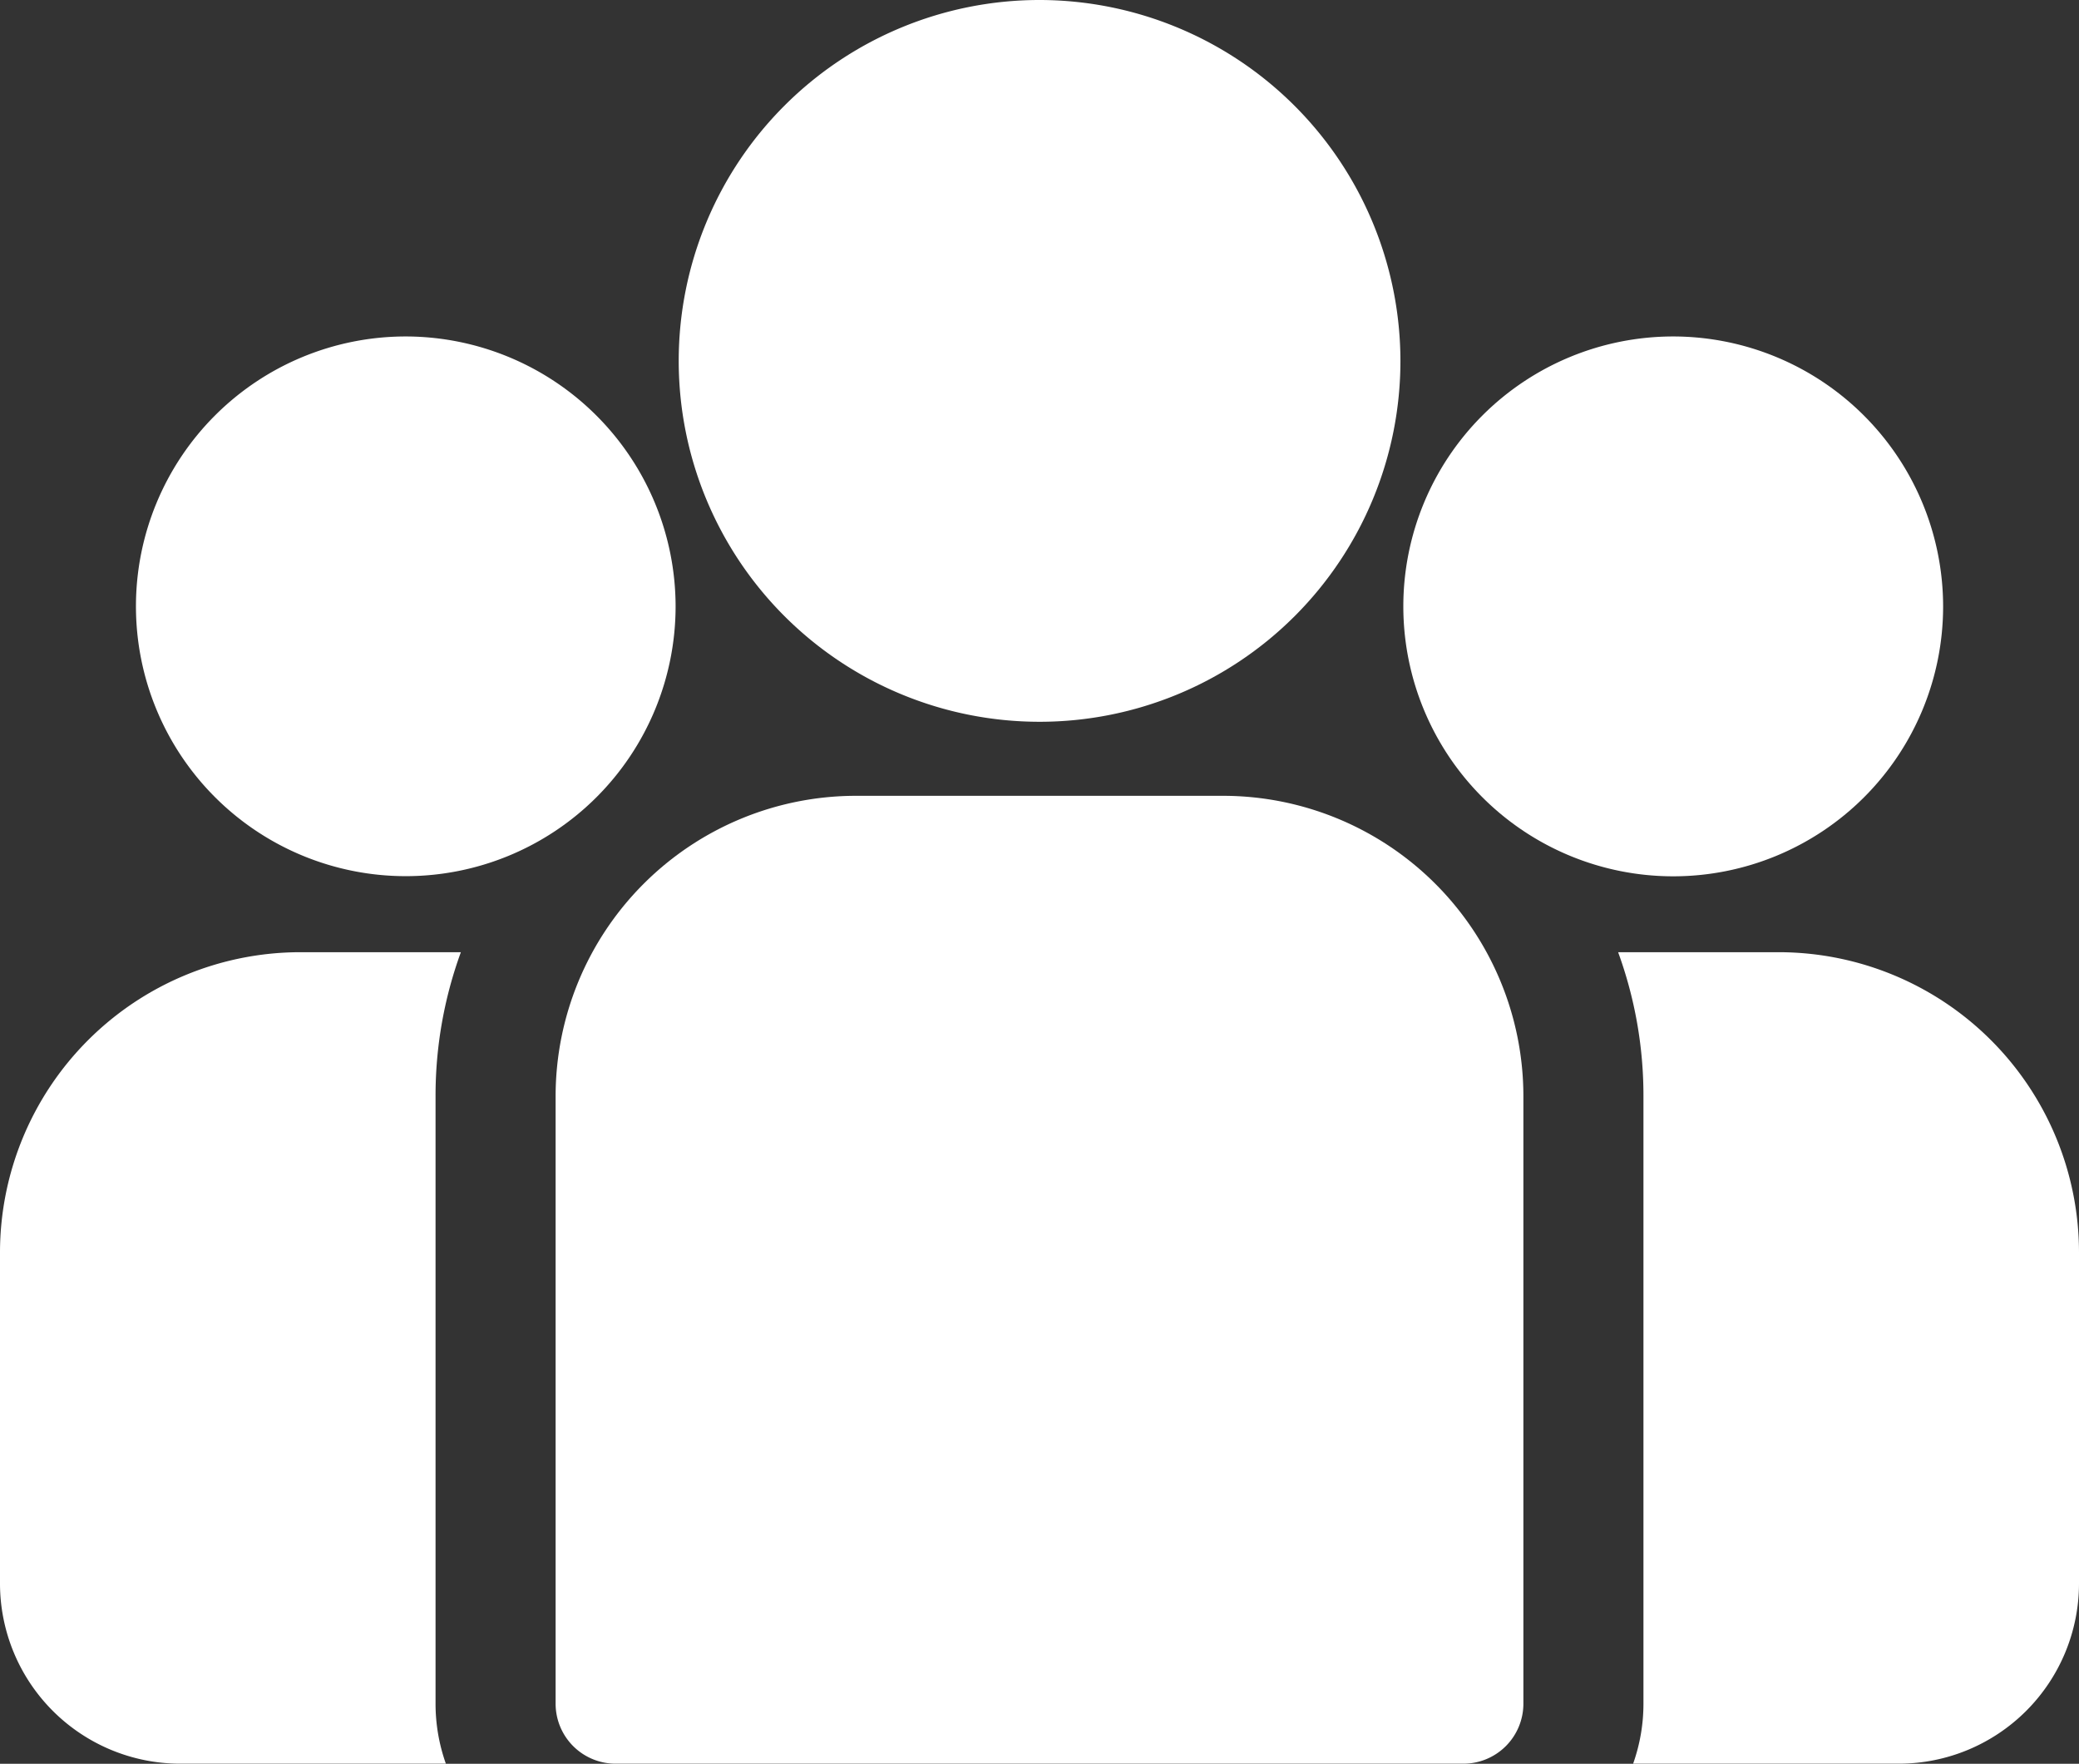
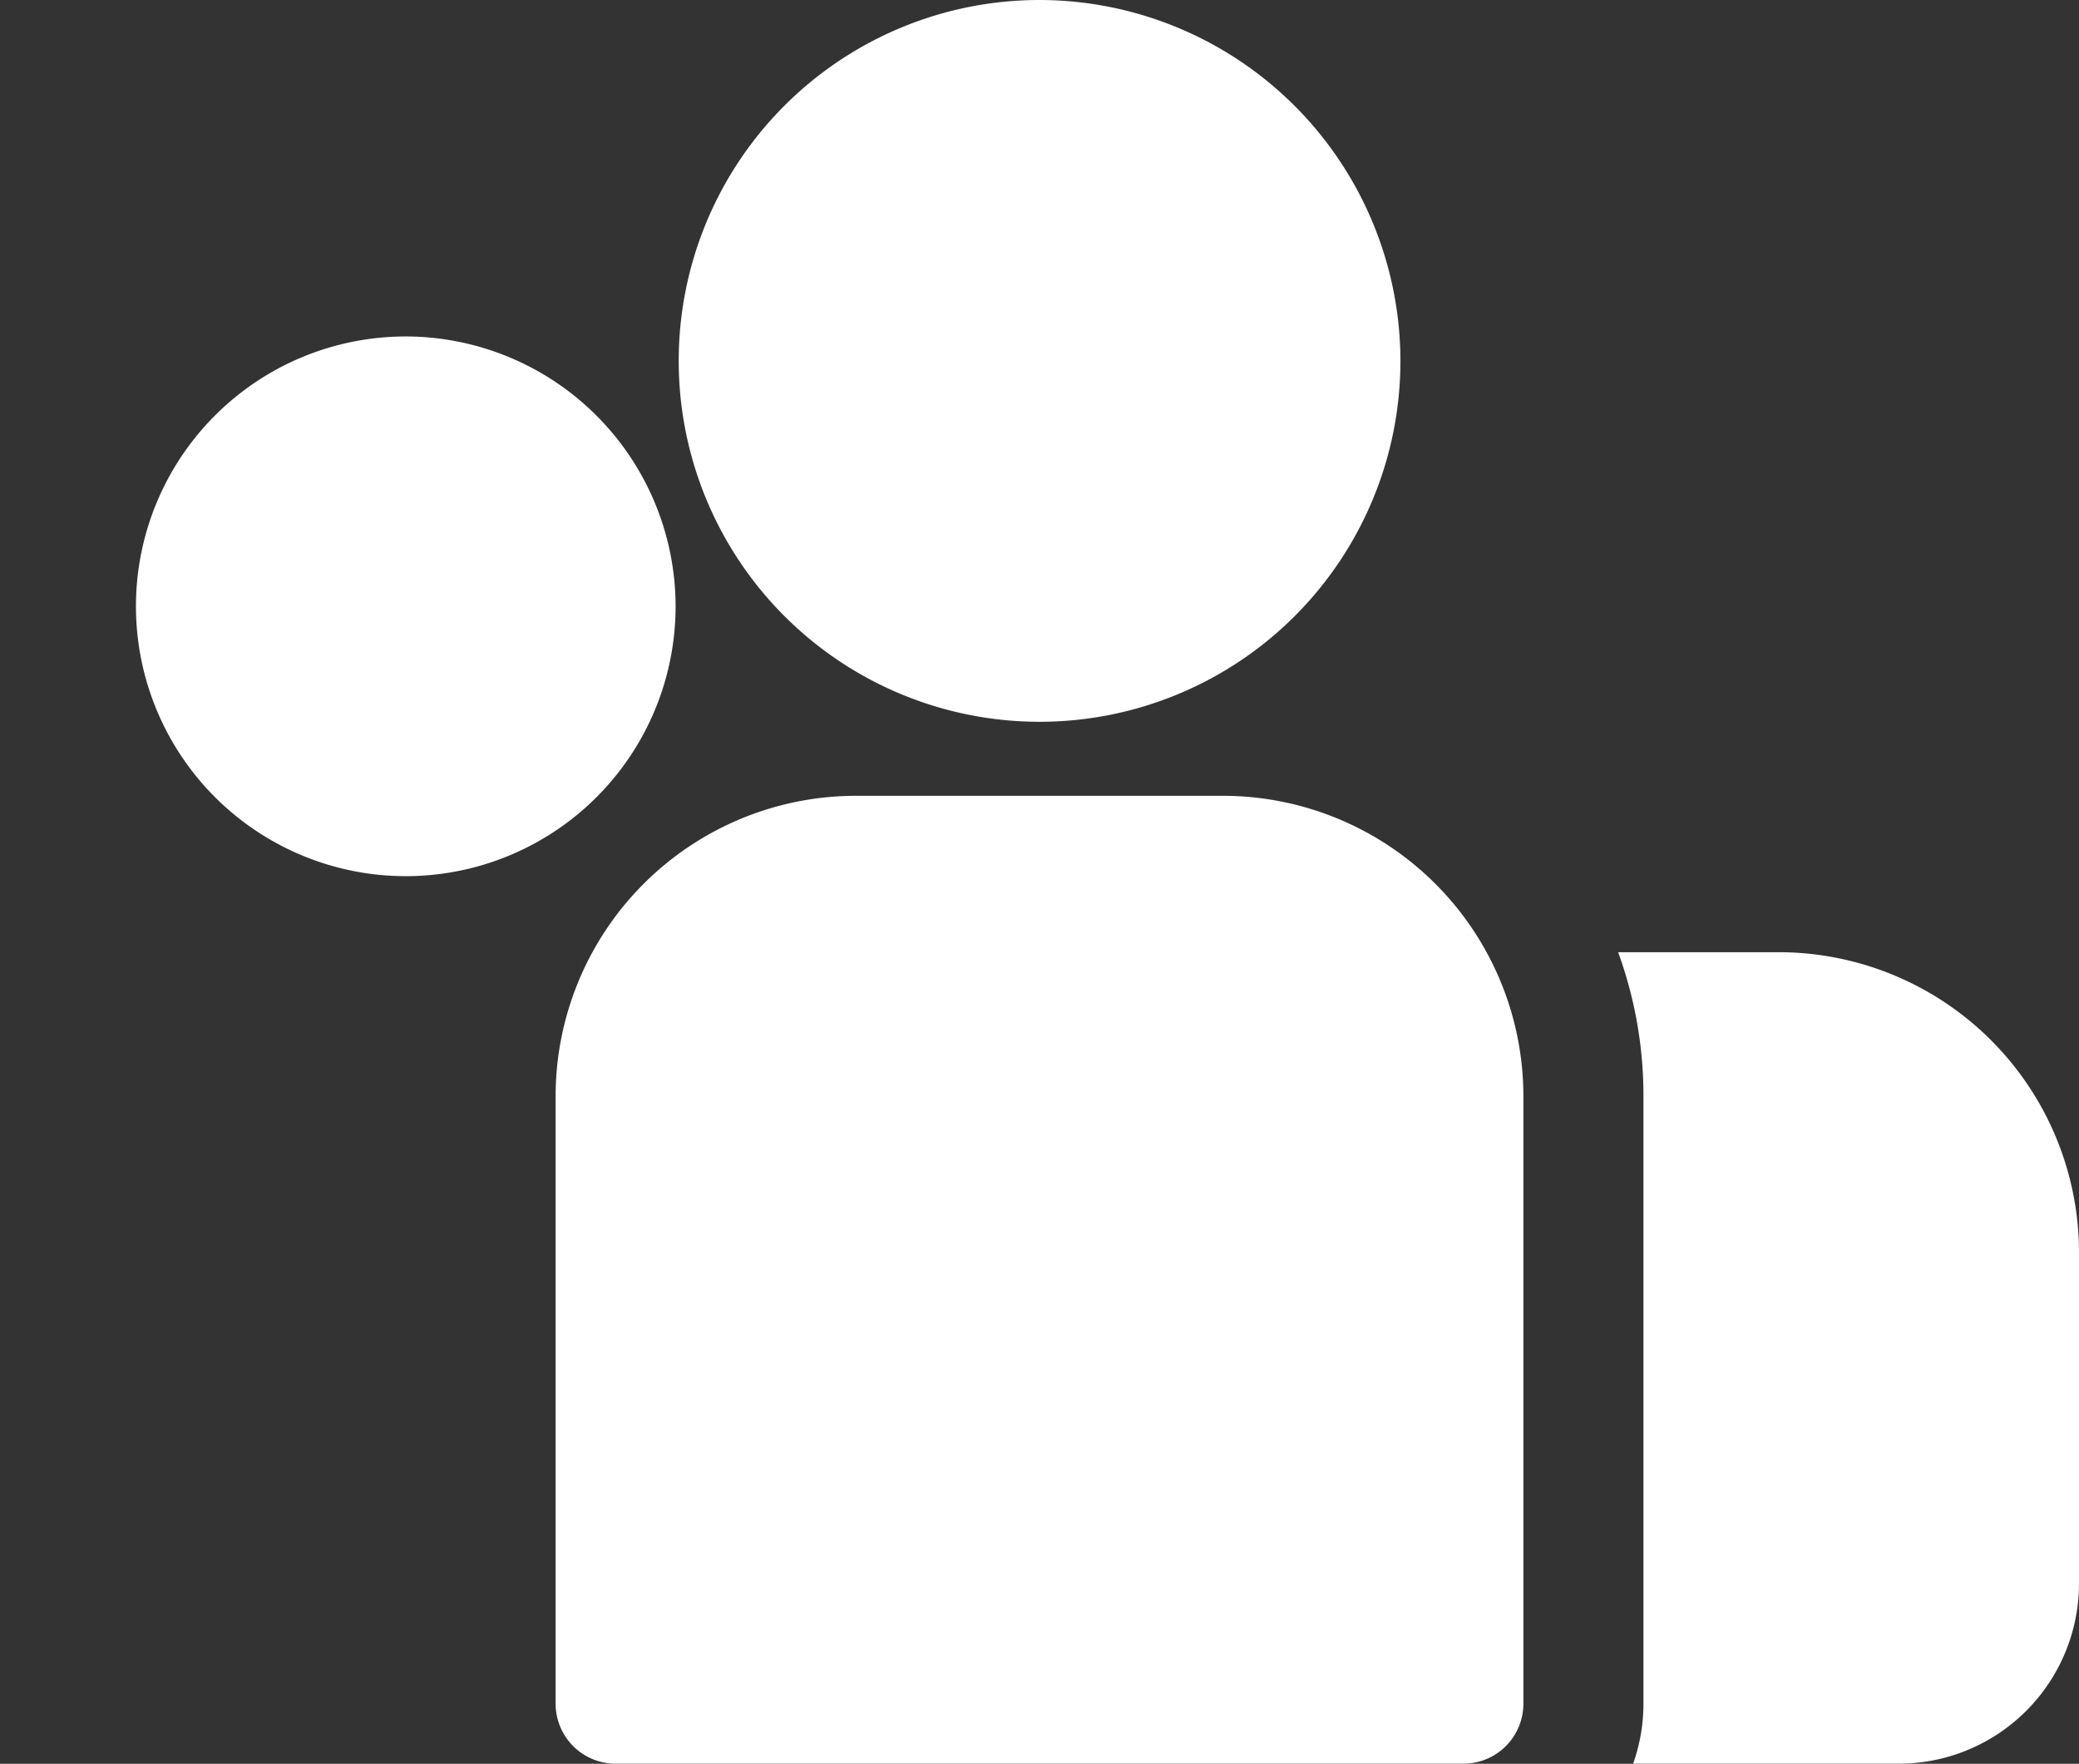
<svg xmlns="http://www.w3.org/2000/svg" width="28" height="23.752" viewBox="0 0 28 23.752">
  <rect x="0" y="0" width="28" height="23.752" fill="#333333" stroke="none" />
  <g id="group" transform="translate(0 -38.84)">
    <g id="Group_607" data-name="Group 607" transform="translate(21.793 51.663)">
      <g id="Group_606" data-name="Group 606">
        <path id="Path_404" data-name="Path 404" d="M400.659,273.32h-2.165a5.633,5.633,0,0,1,.341,1.936v8.184a2.413,2.413,0,0,1-.139.808h3.58a2.428,2.428,0,0,0,2.425-2.425v-4.461A4.046,4.046,0,0,0,400.659,273.32Z" transform="translate(-398.494 -273.32)" fill="#fff" />
      </g>
    </g>
    <g id="Group_609" data-name="Group 609" transform="translate(0 51.663)">
      <g id="Group_608" data-name="Group 608">
-         <path id="Path_405" data-name="Path 405" d="M5.866,275.257a5.633,5.633,0,0,1,.341-1.936H4.042A4.047,4.047,0,0,0,0,277.363v4.461a2.428,2.428,0,0,0,2.425,2.425h3.58a2.414,2.414,0,0,1-.139-.808Z" transform="translate(0 -273.321)" fill="#fff" />
-       </g>
+         </g>
    </g>
    <g id="Group_611" data-name="Group 611" transform="translate(7.483 49.557)">
      <g id="Group_610" data-name="Group 610" transform="translate(0 0)">
        <path id="Path_406" data-name="Path 406" d="M145.821,234.815h-4.95a4.047,4.047,0,0,0-4.042,4.042v8.184a.808.808,0,0,0,.808.808h11.418a.808.808,0,0,0,.808-.808v-8.184A4.047,4.047,0,0,0,145.821,234.815Z" transform="translate(-136.829 -234.815)" fill="#fff" />
      </g>
    </g>
    <g id="Group_613" data-name="Group 613" transform="translate(9.139 38.84)">
      <g id="Group_612" data-name="Group 612" transform="translate(0 0)">
        <path id="Path_407" data-name="Path 407" d="M171.975,38.84a4.86,4.86,0,1,0,4.861,4.861A4.866,4.866,0,0,0,171.975,38.84Z" transform="translate(-167.114 -38.84)" fill="#fff" />
      </g>
    </g>
    <g id="Group_615" data-name="Group 615" transform="translate(1.829 43.371)">
      <g id="Group_614" data-name="Group 614" transform="translate(0 0)">
        <path id="Path_408" data-name="Path 408" d="M37.078,121.689a3.634,3.634,0,1,0,3.635,3.635A3.639,3.639,0,0,0,37.078,121.689Z" transform="translate(-33.443 -121.689)" fill="#fff" />
      </g>
    </g>
    <g id="Group_617" data-name="Group 617" transform="translate(18.9 43.371)">
      <g id="Group_616" data-name="Group 616" transform="translate(0 0)">
-         <path id="Path_409" data-name="Path 409" d="M349.242,121.689a3.635,3.635,0,1,0,3.635,3.635A3.639,3.639,0,0,0,349.242,121.689Z" transform="translate(-345.607 -121.689)" fill="#fff" />
-       </g>
+         </g>
    </g>
  </g>
</svg>